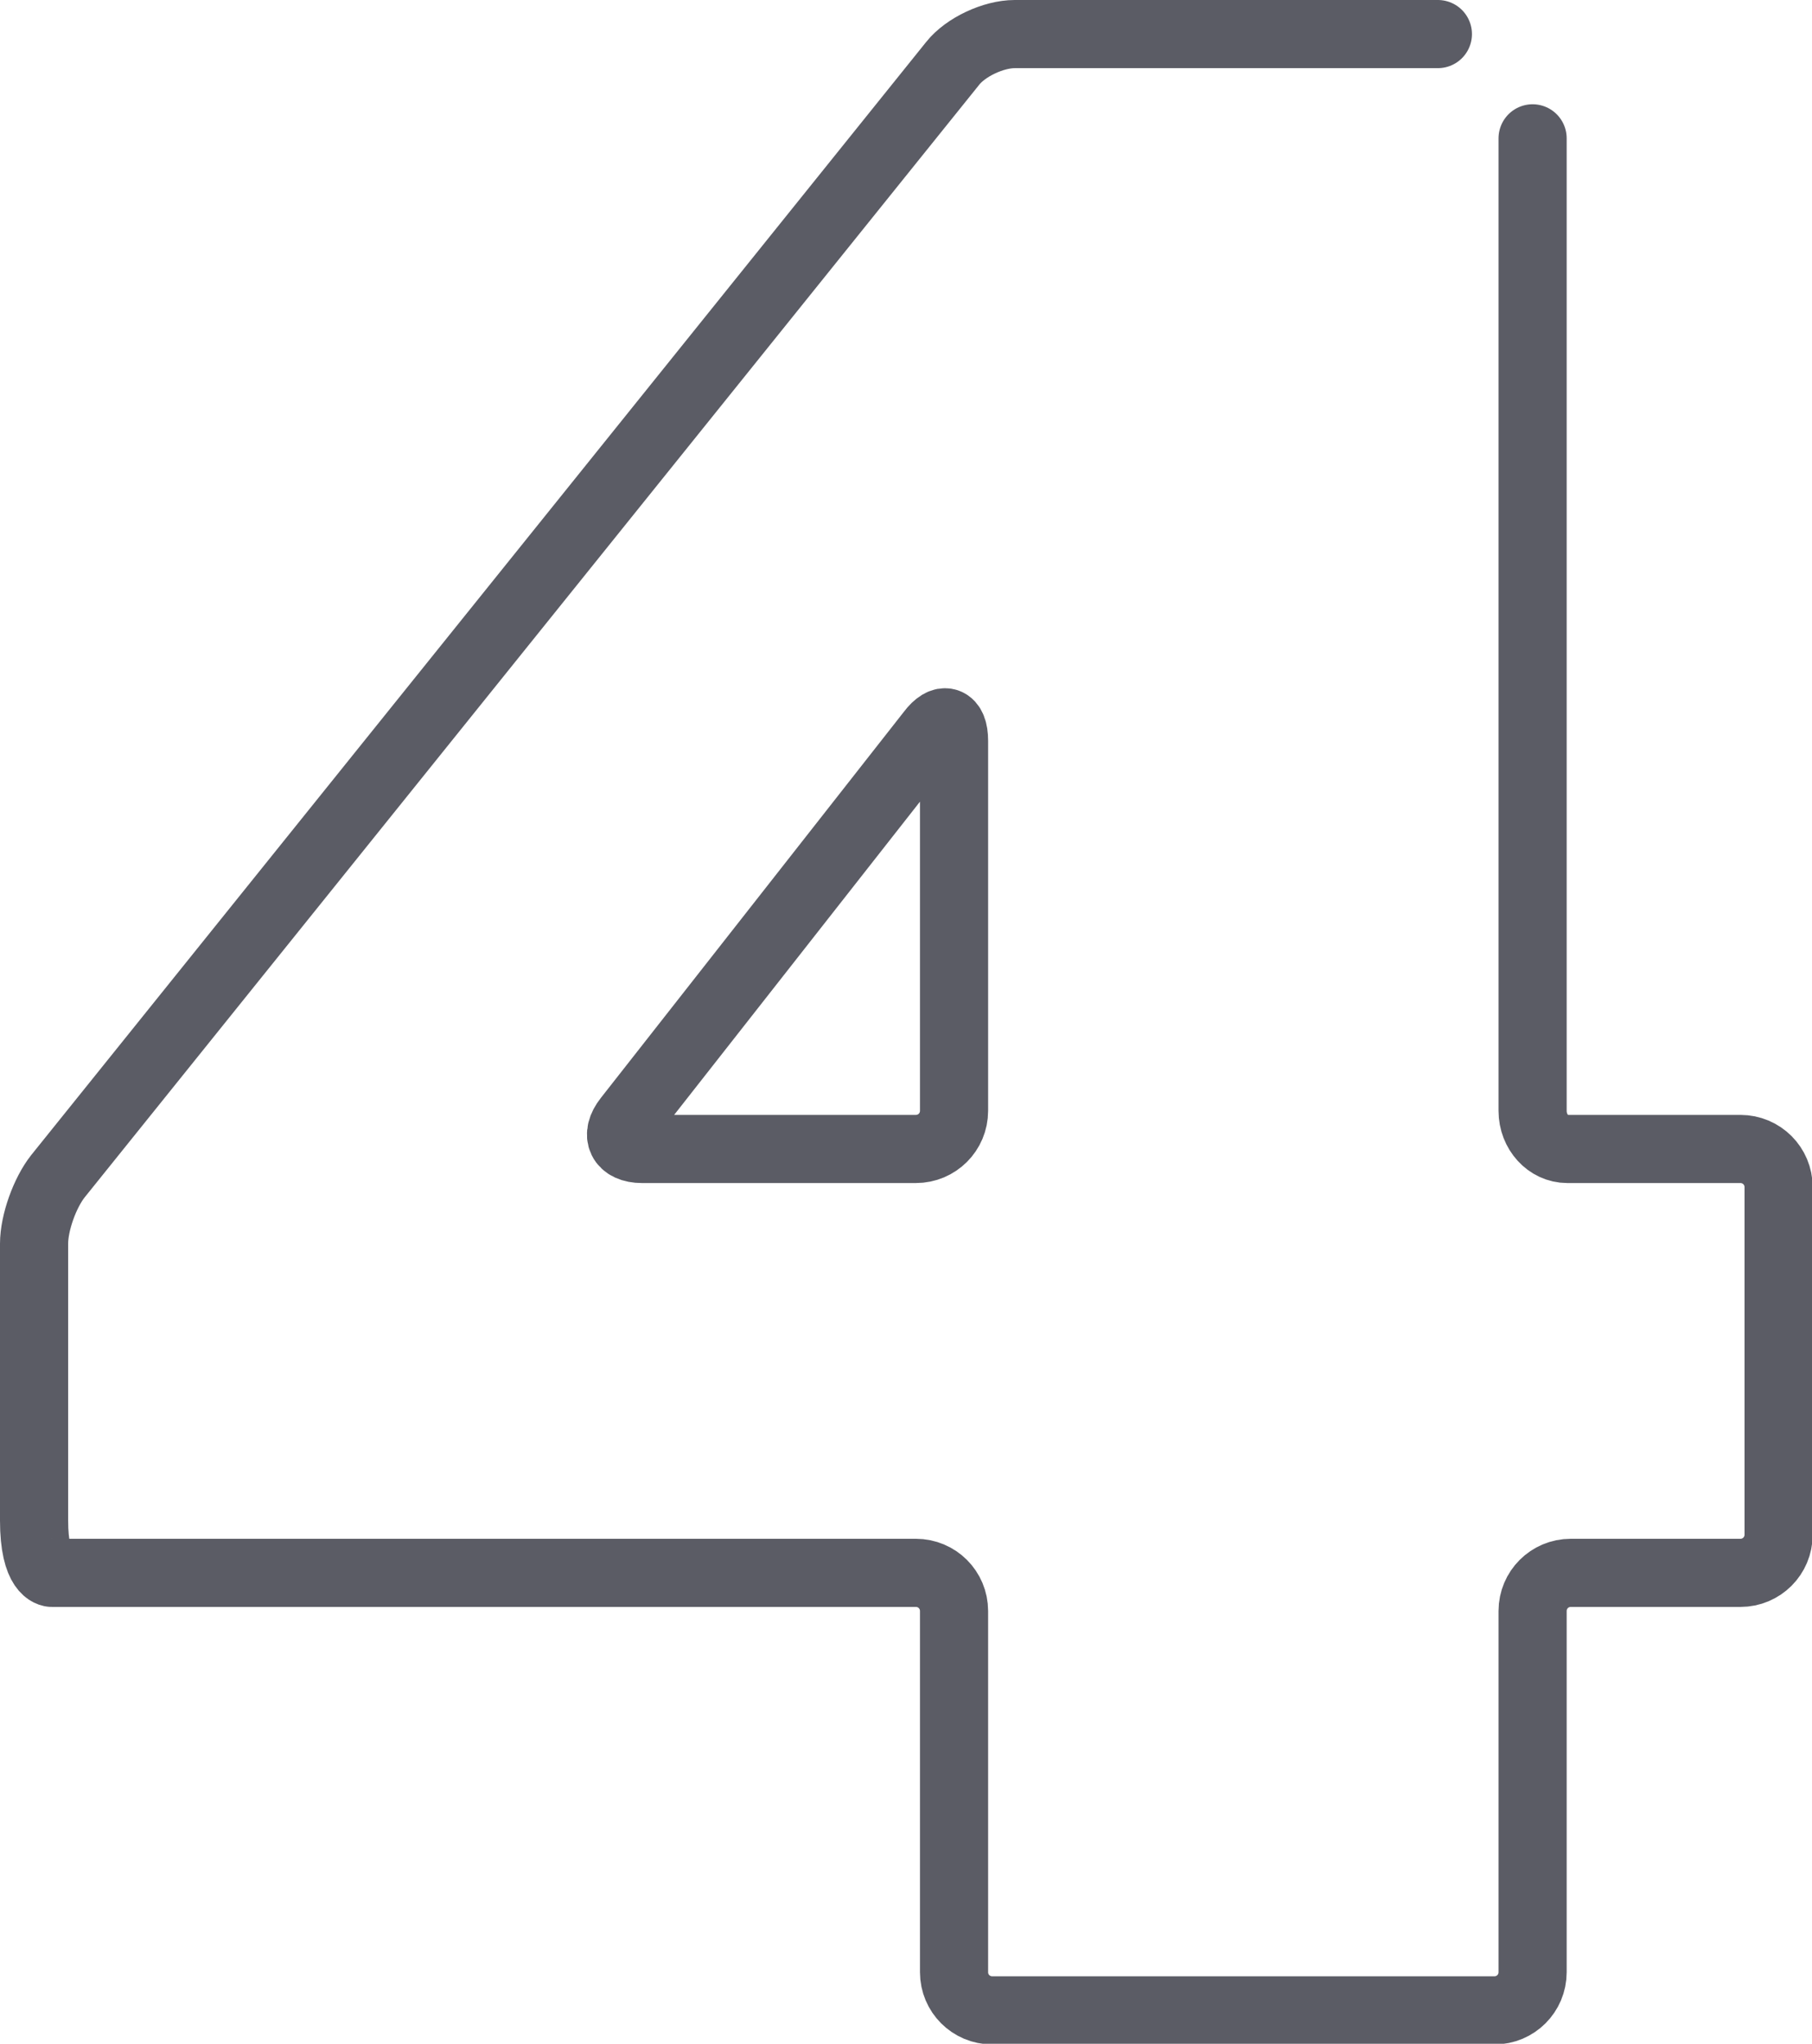
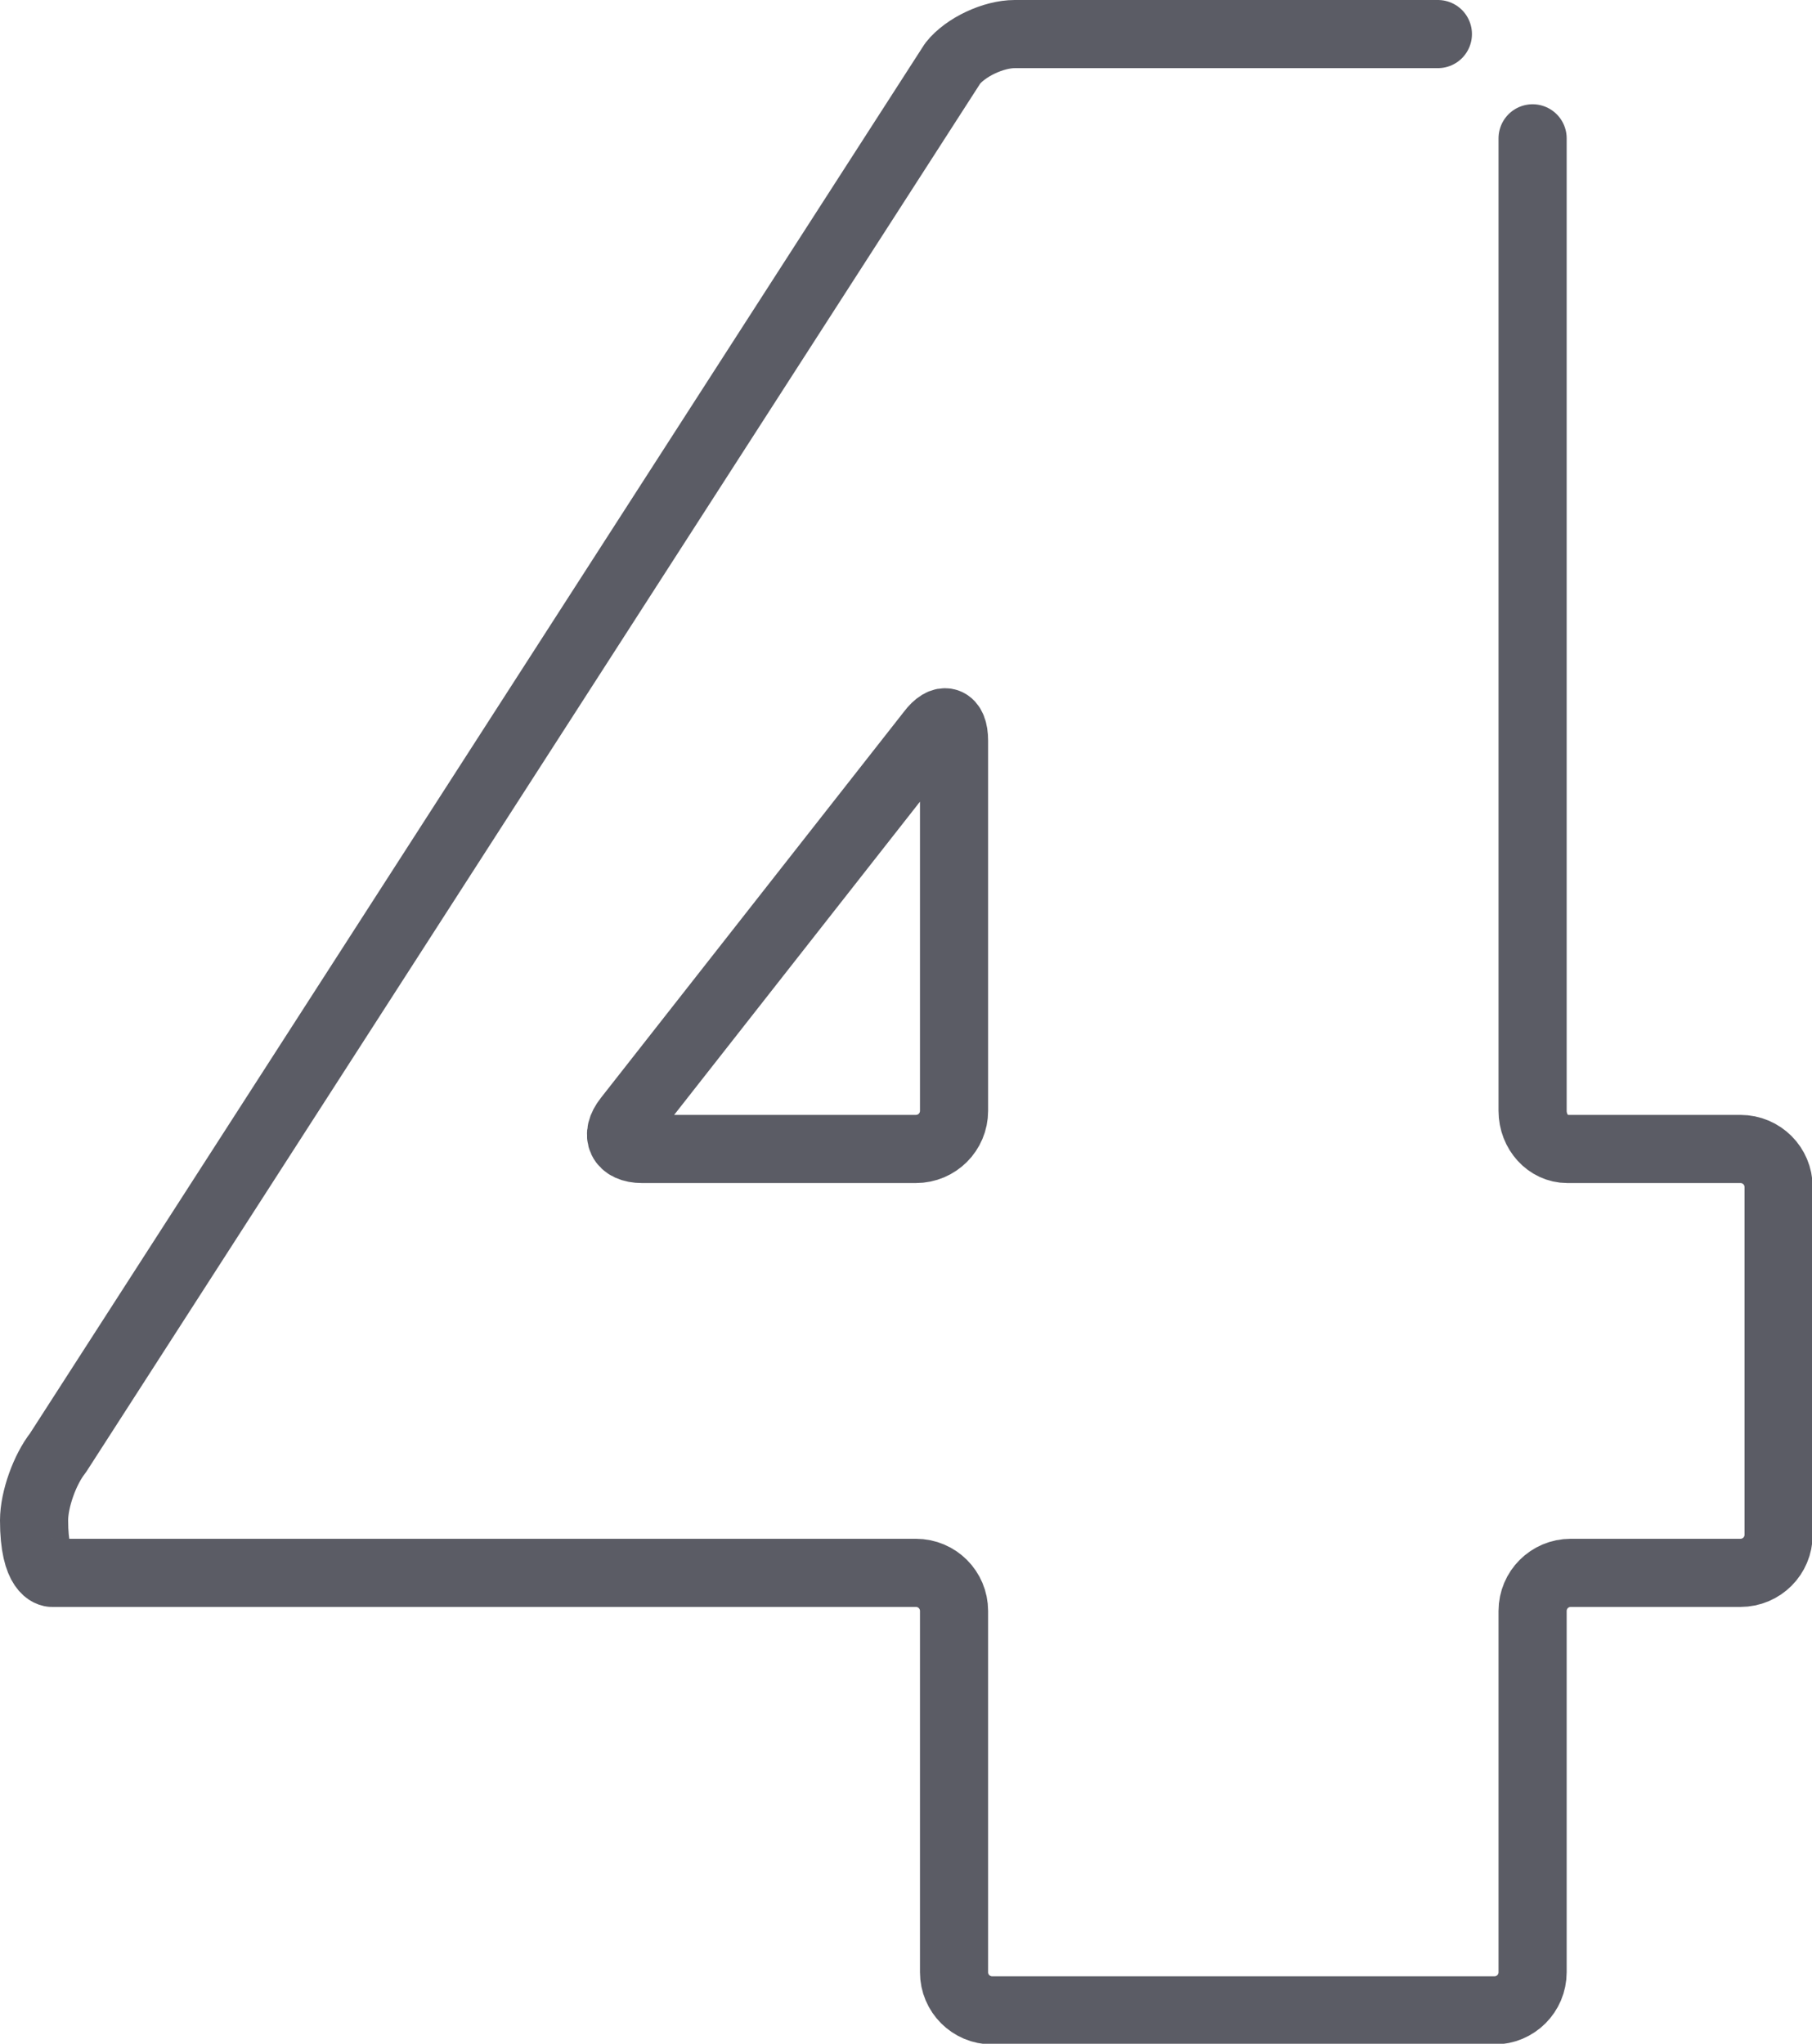
<svg xmlns="http://www.w3.org/2000/svg" version="1.1" id="Camada_1" x="0px" y="0px" viewBox="0 0 26.59 29.99" style="enable-background:new 0 0 26.59 29.99;" xml:space="preserve">
  <style type="text/css">
	.st0{fill:none;stroke:#3C215F;stroke-width:2.3;stroke-linecap:round;stroke-linejoin:round;stroke-miterlimit:10;}
	.st1{fill:none;stroke:#C4C9CE;stroke-width:2.3;stroke-linecap:round;stroke-linejoin:round;stroke-miterlimit:10;}
	.st2{fill:#999999;}
	.st3{fill:none;stroke:#62626A;stroke-width:7;stroke-linecap:round;stroke-linejoin:round;stroke-miterlimit:10;}
	.st4{fill:none;stroke:#62626A;stroke-linecap:round;stroke-linejoin:round;stroke-miterlimit:10;}
	.st5{fill:#B6ABCA;}
	.st6{fill:#86729C;}
	.st7{fill:none;stroke:#F2F2F2;stroke-linecap:round;stroke-linejoin:round;stroke-miterlimit:10;}
	.st8{fill:none;stroke:#B3B3B3;stroke-linecap:round;stroke-linejoin:round;stroke-miterlimit:10;}
	.st9{fill:#411564;}
	.st10{fill:#CCCCCC;}
	.st11{fill:#B3B3B3;}
	.st12{fill:#808080;}
	.st13{fill:none;stroke:#FFFFFF;stroke-linecap:round;stroke-linejoin:round;stroke-miterlimit:10;}
	.st14{fill:#E7F0CE;}
	.st15{fill:#D4E5A3;}
	.st16{fill:none;stroke:#7C7C83;stroke-linecap:round;stroke-linejoin:round;stroke-miterlimit:10;}
	.st17{fill:#1DAA7D;}
	.st18{fill:none;stroke:#FFFFFF;stroke-width:1.2;stroke-linecap:round;stroke-linejoin:round;stroke-miterlimit:10;}
	.st19{fill:none;stroke:#FFFFFF;stroke-width:0.7;stroke-linecap:round;stroke-linejoin:round;stroke-miterlimit:10;}
	.st20{fill:none;stroke:#5B5C65;stroke-linecap:round;stroke-linejoin:round;stroke-miterlimit:10;}
</style>
-   <path class="st20" d="M22.49,2.03V14.8v1.12v0.38c0,0.31,0.23,0.56,0.51,0.56h1.07h1.47c0.31,0,0.56,0.25,0.56,0.56v5.1  c0,0.31-0.25,0.56-0.56,0.56h-2.49c-0.31,0-0.56,0.25-0.56,0.56v5.3c0,0.31-0.25,0.56-0.56,0.56h-7.37c-0.31,0-0.56-0.25-0.56-0.56  v-5.3c0-0.31-0.25-0.56-0.56-0.56H1.88c-0.31,0-0.81,0-1.12,0c0,0-0.26,0-0.26-0.77v-4.06c0-0.31,0.16-0.75,0.35-0.99L13.98,0.93  c0.19-0.24,0.6-0.43,0.91-0.43h6.21 M14,10.87c0-0.31-0.16-0.36-0.34-0.12l-4.45,5.67c-0.19,0.24-0.09,0.44,0.21,0.44h4.02  c0.31,0,0.56-0.25,0.56-0.56V10.87z" />
+   <path class="st20" d="M22.49,2.03V14.8v1.12v0.38c0,0.31,0.23,0.56,0.51,0.56h1.07h1.47c0.31,0,0.56,0.25,0.56,0.56v5.1  c0,0.31-0.25,0.56-0.56,0.56h-2.49c-0.31,0-0.56,0.25-0.56,0.56v5.3c0,0.31-0.25,0.56-0.56,0.56h-7.37c-0.31,0-0.56-0.25-0.56-0.56  v-5.3c0-0.31-0.25-0.56-0.56-0.56H1.88c-0.31,0-0.81,0-1.12,0c0,0-0.26,0-0.26-0.77c0-0.31,0.16-0.75,0.35-0.99L13.98,0.93  c0.19-0.24,0.6-0.43,0.91-0.43h6.21 M14,10.87c0-0.31-0.16-0.36-0.34-0.12l-4.45,5.67c-0.19,0.24-0.09,0.44,0.21,0.44h4.02  c0.31,0,0.56-0.25,0.56-0.56V10.87z" />
</svg>